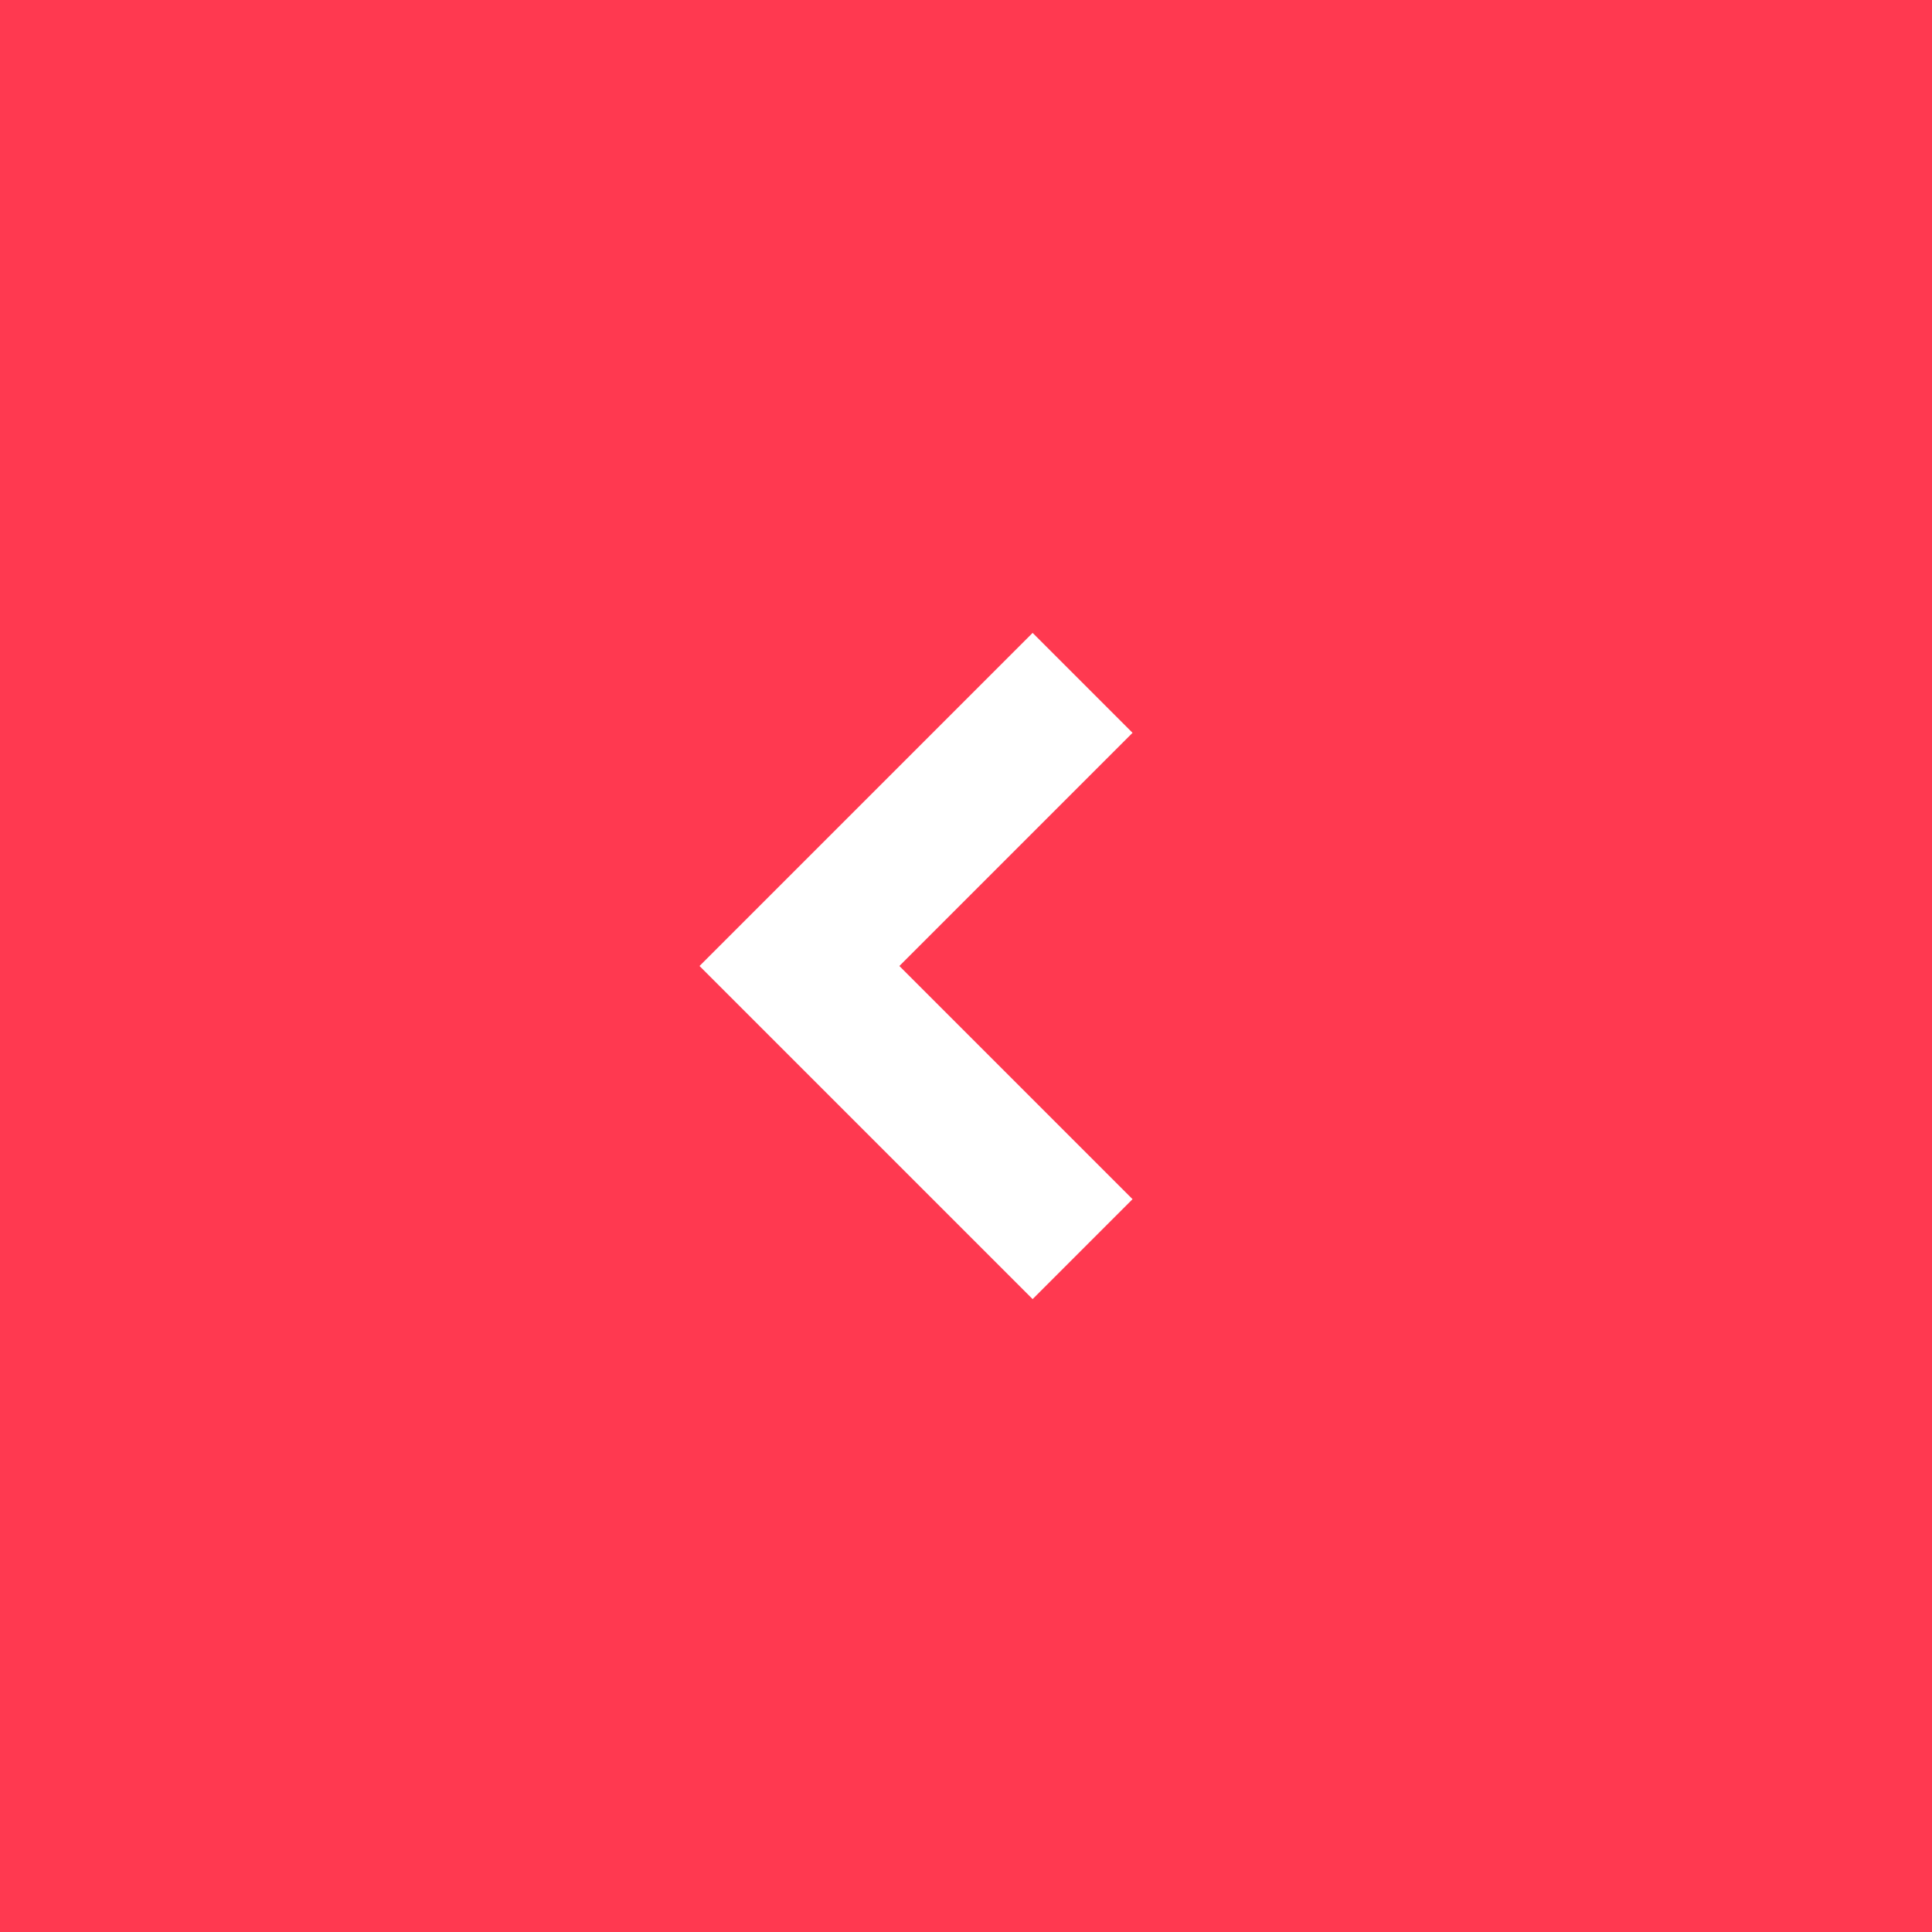
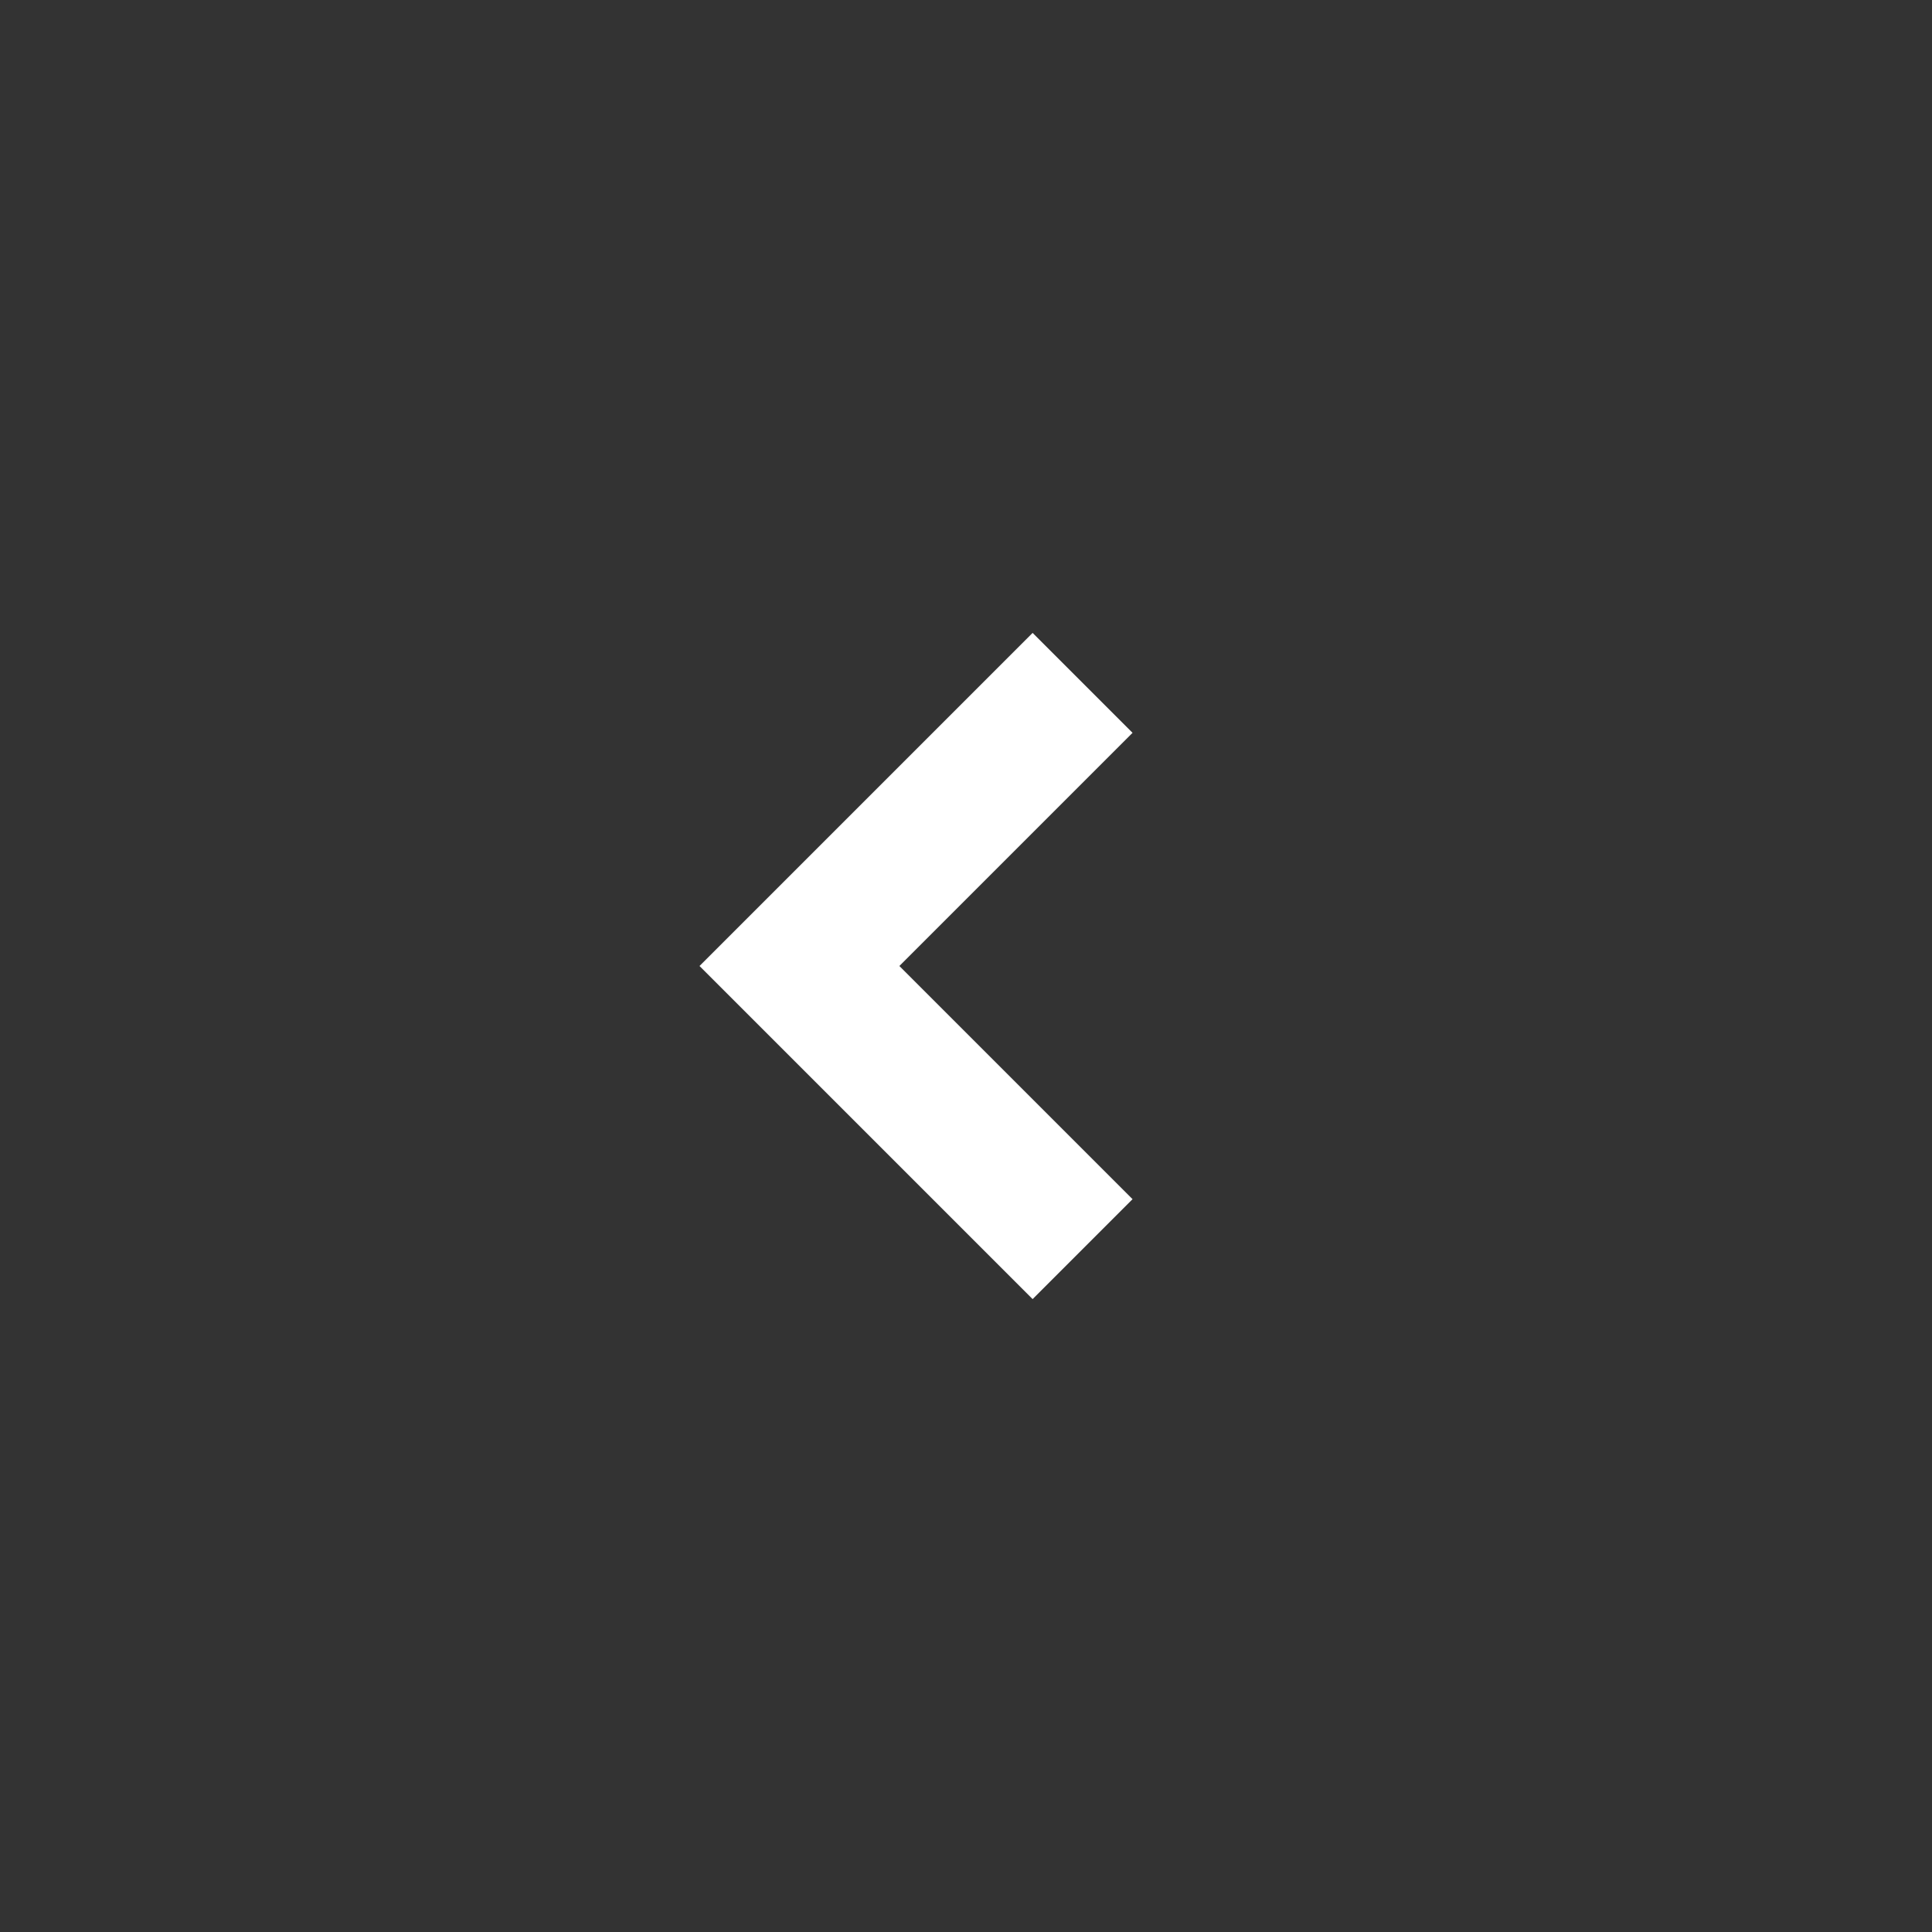
<svg xmlns="http://www.w3.org/2000/svg" width="58" height="58" viewBox="0 0 58 58" fill="none">
  <rect x="0" y="0" width="58" height="58" fill="#333333" stroke="none" />
-   <rect width="58" height="58" transform="matrix(-1 0 0 1 58 0)" fill="#FF3950" />
  <path d="M31 19L34 22L27 29L34 36L31 39L21 29L31 19Z" fill="white" />
</svg>